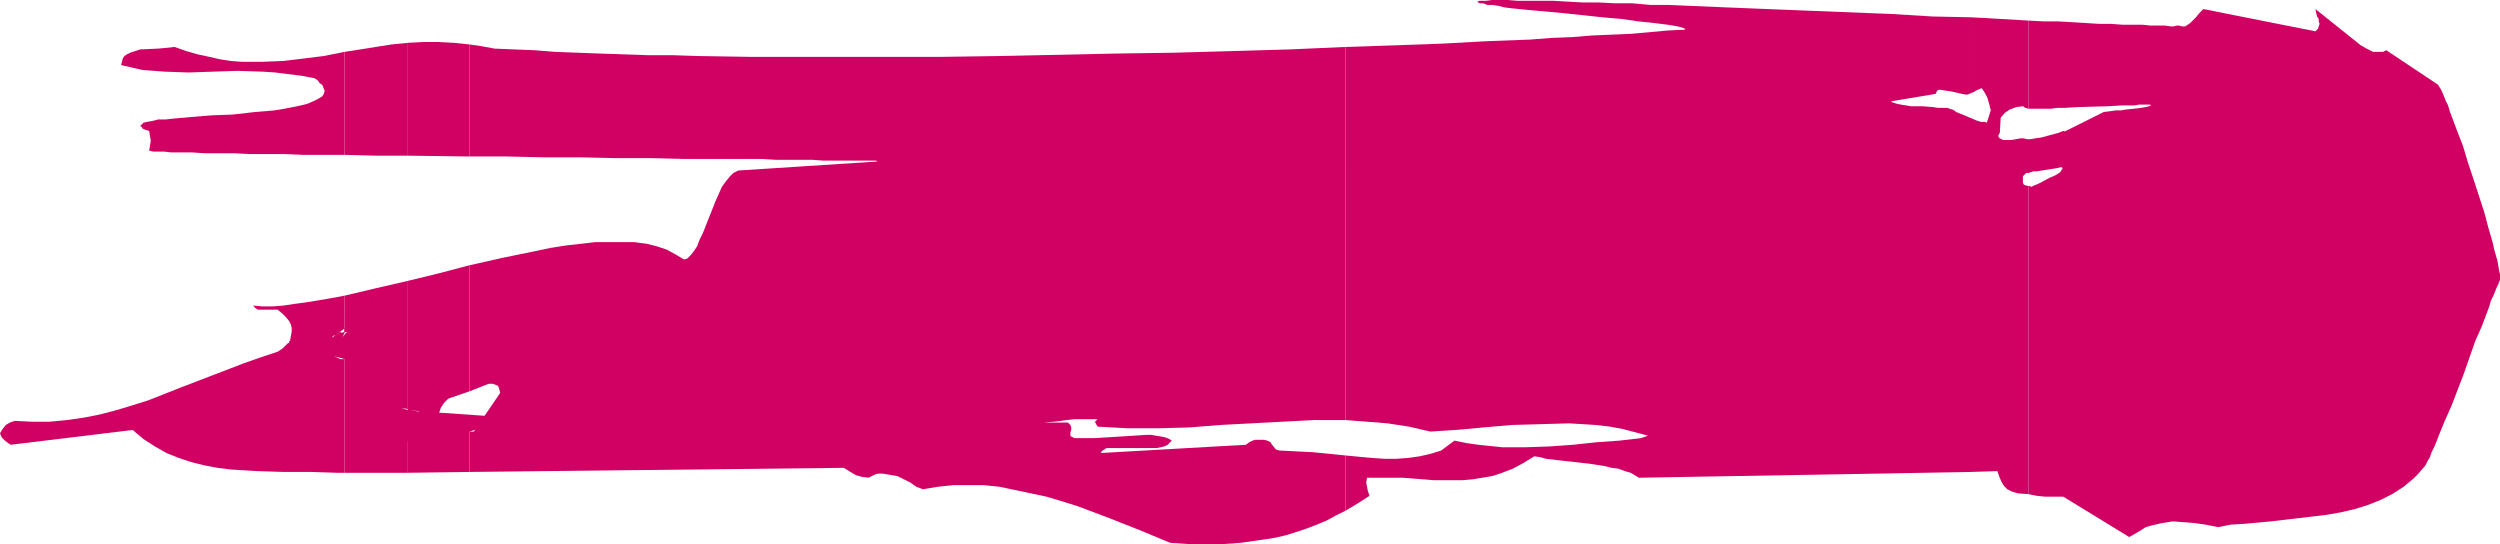
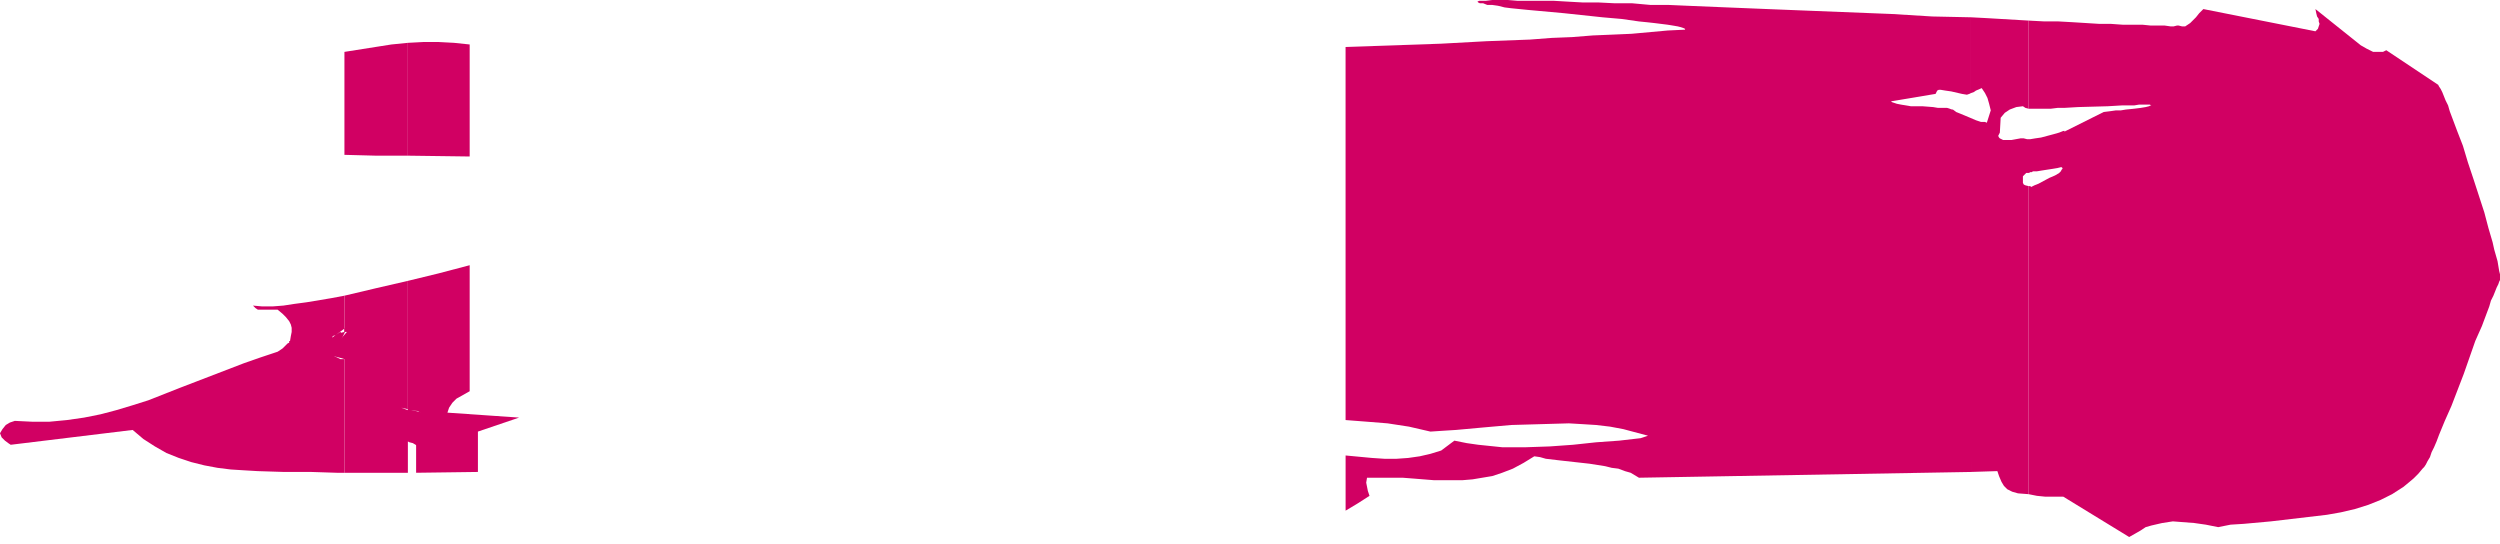
<svg xmlns="http://www.w3.org/2000/svg" xmlns:ns1="http://sodipodi.sourceforge.net/DTD/sodipodi-0.dtd" xmlns:ns2="http://www.inkscape.org/namespaces/inkscape" version="1.0" width="129.724mm" height="28.25mm" id="svg10" ns1:docname="Stroke 244.wmf">
  <ns1:namedview id="namedview10" pagecolor="#ffffff" bordercolor="#000000" borderopacity="0.25" ns2:showpageshadow="2" ns2:pageopacity="0.0" ns2:pagecheckerboard="0" ns2:deskcolor="#d1d1d1" ns2:document-units="mm" />
  <defs id="defs1">
    <pattern id="WMFhbasepattern" patternUnits="userSpaceOnUse" width="6" height="6" x="0" y="0" />
  </defs>
  <path style="fill:#d10063;fill-opacity:1;fill-rule:evenodd;stroke:none" d="M 397.859,36.506 V 96.919 l 1.616,0.323 1.616,0.162 h 1.616 1.939 l 12.928,7.915 1.131,-0.646 1.131,-0.646 0.97,-0.646 1.131,-0.323 2.101,-0.485 2.101,-0.323 2.101,0.162 2.101,0.162 2.262,0.323 2.424,0.485 2.424,-0.485 2.586,-0.162 5.333,-0.485 5.494,-0.646 5.494,-0.646 2.747,-0.485 2.747,-0.646 2.586,-0.808 2.424,-0.969 2.262,-1.131 2.262,-1.454 1.939,-1.615 0.97,-0.969 0.808,-0.969 0.323,-0.323 0.323,-0.485 0.323,-0.646 0.485,-0.808 0.323,-0.969 0.485,-0.969 0.485,-1.131 0.485,-1.292 1.131,-2.746 1.293,-2.908 2.424,-6.3 1.131,-3.231 1.131,-3.231 1.293,-2.908 0.97,-2.585 0.485,-1.292 0.323,-1.131 0.485,-0.969 0.323,-0.808 0.323,-0.808 0.323,-0.646 0.162,-0.485 0.162,-0.323 v -0.485 -0.646 l -0.162,-0.646 -0.162,-0.969 -0.162,-0.969 -0.323,-1.131 -0.323,-1.131 -0.323,-1.454 -0.808,-2.746 -0.808,-3.069 -2.101,-6.461 -1.131,-3.392 -0.97,-3.231 -1.131,-2.908 -0.97,-2.585 -0.485,-1.292 -0.323,-1.131 -0.485,-0.969 -0.323,-0.808 -0.323,-0.808 -0.323,-0.646 -0.323,-0.485 -0.162,-0.323 -10.181,-6.784 -0.646,0.323 h -0.646 -0.646 -0.646 l -1.293,-0.646 -1.131,-0.646 -8.888,-7.107 0.162,0.808 0.162,0.646 0.323,0.485 v 0.485 l 0.162,0.485 -0.162,0.485 -0.162,0.485 -0.485,0.485 -21.978,-4.361 -0.808,0.808 -0.646,0.808 -0.646,0.646 -0.485,0.485 -0.485,0.323 -0.485,0.323 h -0.646 l -0.646,-0.162 h -0.323 l -0.646,0.162 h -0.646 l -1.131,-0.162 h -1.293 -1.454 L 420.16,4.846 h -1.778 -2.101 l -2.262,-0.162 h -2.262 l -2.586,-0.162 -2.586,-0.162 -2.909,-0.162 h -2.747 l -3.07,-0.162 V 21.322 h 2.262 0.97 1.131 l 1.293,-0.162 h 1.293 l 2.747,-0.162 5.818,-0.162 2.747,-0.162 h 1.131 1.293 l 0.97,-0.162 h 2.101 l 0.323,0.162 h 0.162 -0.323 l -0.323,0.162 -0.646,0.162 -0.97,0.162 -1.293,0.162 -1.616,0.162 -0.97,0.162 h -0.97 l -1.131,0.162 -1.293,0.162 -13.251,6.623 -0.485,0.162 -0.323,0.162 -0.646,0.485 v 4.523 l 0.323,-0.162 h 0.162 0.162 l 0.162,-0.162 h 0.808 l 0.97,-0.162 2.101,-0.323 0.97,-0.162 0.646,-0.162 h 0.162 l 0.162,0.162 v 0.162 l -0.162,0.162 -0.162,0.323 -0.323,0.323 -0.808,0.485 -1.131,0.485 -2.101,1.131 -0.808,0.323 -0.323,0.162 -0.323,0.162 -0.162,-0.162 z" id="path1" />
  <path style="fill:#d10063;fill-opacity:1;fill-rule:evenodd;stroke:none" d="M 397.859,21.322 V 4.038 l -2.747,-0.162 -2.747,-0.162 -2.747,-0.162 -3.07,-0.162 V 18.253 l 0.485,-0.162 0.485,-0.323 1.131,-0.485 0.646,0.969 0.485,0.969 0.323,1.131 0.323,1.292 -1.131,3.554 -0.646,0.323 -0.646,0.323 -1.454,0.646 v 66.066 l 5.171,-0.162 0.323,0.969 0.485,1.131 0.485,0.808 0.646,0.646 0.97,0.485 1.131,0.323 2.101,0.162 V 36.506 l -0.646,-0.162 -0.323,-0.162 -0.162,-0.323 v -0.808 -0.485 l 0.323,-0.323 0.323,-0.323 h 0.485 l 7.272,-8.4 -0.162,0.162 h -0.323 l -0.808,0.323 -1.131,0.323 -2.424,0.646 -1.131,0.162 -0.97,0.162 h -0.485 -0.162 l -0.646,-0.162 h -0.646 l -1.778,0.323 h -0.808 -0.808 l -0.646,-0.323 -0.162,-0.162 -0.162,-0.323 0.323,-0.646 0.162,-2.908 0.808,-0.969 0.97,-0.646 1.293,-0.485 1.293,-0.162 0.485,0.323 z" id="path2" />
  <path style="fill:#d10063;fill-opacity:1;fill-rule:evenodd;stroke:none" d="M 386.547,18.253 V 3.392 L 378.952,3.231 371.033,2.746 354.712,2.1 346.632,1.777 338.713,1.454 330.956,1.131 327.24,0.969 h -3.555 l -3.555,-0.323 h -3.394 L 313.504,0.485 h -3.07 l -2.909,-0.162 -2.747,-0.162 h -2.586 -2.424 -2.101 L 295.728,0 h -3.07 l -1.293,0.162 h -0.808 -0.485 l -0.323,0.162 0.162,0.162 0.323,0.162 h 0.646 l 0.808,0.323 h 0.97 l 1.131,0.162 1.293,0.323 1.293,0.162 1.616,0.162 1.616,0.162 3.555,0.323 3.555,0.323 7.595,0.808 3.717,0.323 3.394,0.485 1.616,0.162 1.454,0.162 1.293,0.162 1.293,0.162 0.97,0.162 0.97,0.162 0.646,0.162 0.485,0.162 0.323,0.162 v 0.162 l -3.394,0.162 -3.555,0.323 -3.555,0.323 -3.717,0.162 -3.878,0.162 -4.04,0.323 -4.04,0.162 -4.202,0.323 -8.565,0.323 -8.888,0.485 -9.373,0.323 -9.373,0.323 V 82.381 l 4.202,0.323 4.04,0.323 4.202,0.646 4.202,0.969 2.424,-0.162 2.586,-0.162 5.333,-0.485 5.494,-0.485 5.656,-0.162 5.656,-0.162 2.747,0.162 2.586,0.162 2.747,0.323 2.586,0.485 2.424,0.646 2.424,0.646 -1.454,0.485 -4.202,0.485 -2.262,0.162 -2.262,0.162 -4.525,0.485 -4.525,0.323 -4.686,0.162 h -4.686 l -4.686,-0.485 -2.262,-0.323 -2.424,-0.485 -0.646,0.485 -0.646,0.485 -1.293,0.969 -2.101,0.646 -2.101,0.485 -2.262,0.323 -2.262,0.162 h -2.424 l -2.424,-0.162 -5.171,-0.485 v 10.823 l 2.424,-1.454 2.262,-1.454 -0.323,-0.969 -0.162,-0.808 -0.162,-0.808 0.162,-0.969 h 2.424 2.262 2.262 l 2.101,0.162 4.04,0.323 h 3.878 1.778 l 1.939,-0.162 1.939,-0.323 1.939,-0.323 1.939,-0.646 2.101,-0.808 2.101,-1.131 2.101,-1.292 1.131,0.162 1.131,0.323 2.747,0.323 2.909,0.323 2.909,0.323 3.07,0.485 1.293,0.323 1.293,0.162 1.293,0.485 1.131,0.323 0.808,0.485 0.808,0.485 65.125,-1.131 3.394,-68.651 -0.323,0.162 -0.323,-0.162 h -0.808 l -0.97,-0.323 -1.131,-0.485 -1.939,-0.808 -0.808,-0.323 -0.646,-0.485 h -0.162 l -0.485,-0.162 -0.485,-0.162 h -0.808 -0.97 l -0.97,-0.162 -2.101,-0.162 h -2.262 l -0.97,-0.162 -0.97,-0.162 -0.808,-0.162 -0.485,-0.162 -0.485,-0.162 -0.162,-0.162 8.726,-1.454 0.162,-0.323 0.162,-0.323 0.323,-0.162 h 0.323 l 0.97,0.162 1.131,0.162 2.101,0.485 0.97,0.162 0.485,-0.162 z" id="path3" />
-   <path style="fill:#d10063;fill-opacity:1;fill-rule:evenodd;stroke:none" d="M 263.892,82.381 V 9.207 l -10.989,0.485 -11.15,0.323 -11.474,0.323 -11.312,0.162 -22.786,0.485 -11.312,0.162 h -11.15 -10.989 -10.666 -5.171 l -10.181,-0.162 -4.848,-0.162 h -4.848 l -4.686,-0.162 -4.686,-0.162 -4.363,-0.162 -4.363,-0.162 -4.04,-0.323 L 100.838,9.692 96.96,9.53 94.374,9.046 92.112,8.723 V 30.691 h 7.272 l 7.272,0.162 h 7.11 l 7.11,0.162 h 6.949 l 6.626,0.162 h 6.302 2.909 5.818 l 2.586,0.162 h 2.586 2.424 2.262 l 2.101,0.162 h 3.717 1.616 2.586 0.97 1.454 l 0.323,0.162 h 0.162 l -27.472,1.777 -0.97,0.485 -0.646,0.646 -0.808,0.969 -0.808,1.131 -0.646,1.454 -0.646,1.454 -2.424,6.138 -0.646,1.292 -0.485,1.292 -0.646,0.969 -0.646,0.808 -0.646,0.646 -0.646,0.162 -1.616,-0.969 -1.778,-0.969 -1.939,-0.646 -1.939,-0.485 -2.424,-0.323 h -2.424 -2.586 -2.747 l -2.747,0.323 -2.909,0.323 -3.07,0.485 -3.07,0.646 -6.302,1.292 -6.464,1.454 v 24.714 l 3.717,-1.454 h 0.808 l 0.485,0.162 0.323,0.162 h 0.162 l 0.162,0.323 0.162,0.485 0.162,0.646 -5.171,7.592 h -0.808 v 7.915 l 73.366,-0.808 0.808,0.485 0.485,0.323 1.131,0.646 1.131,0.323 1.293,0.162 0.646,-0.323 0.646,-0.323 0.646,-0.162 h 0.808 l 2.909,0.485 1.293,0.646 1.293,0.646 1.131,0.808 1.293,0.485 2.909,-0.485 3.07,-0.323 h 2.909 3.07 l 3.07,0.323 3.07,0.646 3.07,0.646 3.07,0.646 3.232,0.969 3.07,0.969 5.979,2.261 6.141,2.423 5.818,2.423 4.686,0.323 h 4.686 l 4.525,-0.323 4.525,-0.646 2.101,-0.323 2.101,-0.485 2.101,-0.646 1.939,-0.646 2.101,-0.808 1.939,-0.808 1.778,-0.969 1.939,-0.969 V 89.327 l -3.232,-0.323 -3.232,-0.323 -3.232,-0.162 -3.232,-0.162 -0.646,-0.162 -0.323,-0.323 -0.646,-0.808 -0.162,-0.323 -0.646,-0.323 -0.646,-0.162 h -0.646 -0.646 -0.485 l -0.485,0.162 -0.646,0.323 -0.646,0.485 -28.442,1.615 0.162,-0.323 0.162,-0.162 0.323,-0.162 0.162,-0.162 0.323,-0.162 h 9.858 l 1.454,-0.323 0.646,-0.323 0.323,-0.323 0.485,-0.485 -0.485,-0.323 -0.808,-0.323 -0.808,-0.162 -0.97,-0.162 -0.97,-0.162 h -0.97 l -2.424,0.162 -2.586,0.162 -2.586,0.162 -2.747,0.162 h -2.424 -0.646 -0.646 l -0.323,-0.162 -0.323,-0.162 -0.162,-0.162 v -0.162 -0.485 l 0.162,-0.485 v -0.485 l -0.162,-0.485 -0.162,-0.162 -0.323,-0.323 h -4.686 l 2.101,-0.162 2.424,-0.323 1.454,-0.162 h 1.293 1.616 1.616 l -0.323,0.323 -0.162,0.162 v 0.162 0 l 0.162,0.162 v 0.162 l 0.162,0.162 0.162,0.323 2.909,0.162 2.909,0.162 h 6.141 l 5.979,-0.162 6.141,-0.485 12.282,-0.646 6.141,-0.323 z" id="path4" />
  <path style="fill:#d10063;fill-opacity:1;fill-rule:evenodd;stroke:none" d="M 92.112,30.691 V 8.723 L 89.041,8.4 85.971,8.238 H 83.062 L 79.992,8.4 V 30.529 Z" id="path5" />
-   <path style="fill:#d10063;fill-opacity:1;fill-rule:evenodd;stroke:none" d="m 92.112,76.727 v -24.714 l -6.141,1.615 -5.979,1.454 v 25.36 l 1.939,0.162 0.485,0.323 0.485,0.646 0.323,0.646 0.323,1.131 -1.616,2.908 -0.323,0.162 h -0.323 -0.646 -0.646 v 6.3 l 12.12,-0.162 v -7.915 l 8.08,-2.746 -14.059,-0.969 0.323,-0.969 0.323,-0.485 0.323,-0.485 0.323,-0.323 0.485,-0.485 z" id="path6" />
+   <path style="fill:#d10063;fill-opacity:1;fill-rule:evenodd;stroke:none" d="m 92.112,76.727 v -24.714 l -6.141,1.615 -5.979,1.454 v 25.36 l 1.939,0.162 0.485,0.323 0.485,0.646 0.323,0.646 0.323,1.131 -1.616,2.908 -0.323,0.162 v 6.3 l 12.12,-0.162 v -7.915 l 8.08,-2.746 -14.059,-0.969 0.323,-0.969 0.323,-0.485 0.323,-0.485 0.323,-0.323 0.485,-0.485 z" id="path6" />
  <path style="fill:#d10063;fill-opacity:1;fill-rule:evenodd;stroke:none" d="M 79.992,30.529 V 8.4 L 76.76,8.723 73.69,9.207 67.549,10.176 v 20.191 l 6.141,0.162 z" id="path7" />
  <path style="fill:#d10063;fill-opacity:1;fill-rule:evenodd;stroke:none" d="M 79.992,80.443 V 55.082 l -6.302,1.454 -6.141,1.454 v 7.107 h 0.485 l -3.555,4.038 v 0.162 l 0.162,0.162 0.485,0.323 1.293,0.323 0.646,0.162 0.485,0.162 h 0.162 v 0 h -0.162 V 92.719 H 79.992 v -6.3 0.162 l 0.323,0.162 0.646,0.162 0.808,0.485 h 0.323 v 0 h -0.162 v -0.162 -0.323 l 0.162,-0.162 0.323,-0.808 0.646,-0.808 0.646,-0.969 0.646,-0.969 0.485,-0.969 v -0.485 l 0.162,-0.323 -6.302,-1.454 z" id="path8" />
-   <path style="fill:#d10063;fill-opacity:1;fill-rule:evenodd;stroke:none" d="M 67.549,30.368 V 10.176 l -4.04,0.808 -3.878,0.485 -4.04,0.485 -4.04,0.162 h -2.101 -2.101 l -2.101,-0.162 -2.101,-0.323 -2.101,-0.485 -2.262,-0.485 -2.262,-0.646 -2.262,-0.808 -1.454,0.162 -1.778,0.162 -3.555,0.162 -1.454,0.485 -0.485,0.162 -0.646,0.323 -0.485,0.323 -0.323,0.485 -0.162,0.646 -0.162,0.646 2.101,0.485 2.101,0.485 2.262,0.162 2.101,0.162 4.686,0.162 4.686,-0.162 4.848,-0.162 5.01,0.162 2.424,0.162 2.586,0.323 2.586,0.323 2.586,0.485 0.646,0.485 0.323,0.485 0.485,0.323 0.162,0.323 0.162,0.485 0.162,0.323 -0.162,0.646 -0.323,0.485 -0.808,0.485 -0.97,0.485 -1.131,0.485 -1.293,0.323 -1.616,0.323 -1.616,0.323 -1.939,0.323 -3.878,0.323 -4.202,0.485 -4.202,0.162 -4.04,0.323 -1.778,0.162 -1.778,0.162 -1.454,0.162 h -1.454 l -1.293,0.323 -0.97,0.162 -0.646,0.162 -0.323,0.323 -0.323,0.323 0.323,0.162 0.162,0.323 0.323,0.162 0.485,0.162 0.485,0.162 0.162,0.969 0.162,0.969 -0.162,0.969 -0.162,0.969 v 0 h 0.162 l 0.646,0.162 h 0.808 1.293 l 1.454,0.162 h 1.939 2.101 l 2.424,0.162 h 2.747 3.07 l 3.07,0.162 h 3.394 3.555 l 3.717,0.162 h 3.878 z" id="path9" />
  <path style="fill:#d10063;fill-opacity:1;fill-rule:evenodd;stroke:none" d="m 67.549,65.097 v -7.107 l -2.586,0.485 -4.848,0.808 -2.424,0.323 -2.101,0.323 -2.101,0.162 h -2.101 l -1.778,-0.162 0.485,0.485 0.485,0.323 h 0.646 0.646 1.454 0.646 0.485 l 0.97,0.808 0.646,0.646 0.646,0.808 0.323,0.646 0.162,0.646 v 0.808 l -0.162,0.808 -0.162,0.969 h -0.162 v 0.323 l -0.323,0.162 -0.323,0.323 -0.646,0.646 -0.97,0.646 -3.394,1.131 -3.232,1.131 -6.302,2.423 -6.302,2.423 -6.141,2.423 -3.07,0.969 -3.232,0.969 -3.07,0.808 -3.232,0.646 -3.394,0.485 -3.394,0.323 H 6.302 L 2.909,82.543 1.939,82.866 1.131,83.35 0.485,84.158 0,84.966 l 0.323,0.808 0.646,0.646 0.646,0.485 0.485,0.323 23.917,-2.908 2.101,1.777 2.262,1.454 2.262,1.292 2.424,0.969 2.424,0.808 2.586,0.646 2.586,0.485 2.586,0.323 2.586,0.162 2.747,0.162 5.171,0.162 h 5.333 l 5.01,0.162 h 1.454 V 70.428 h -0.485 -0.323 l -0.323,-0.162 -0.97,-0.485 2.747,-5.815 -3.07,2.261 0.162,-0.323 0.485,-0.162 0.97,-0.646 v 0 l 0.162,0.162 z" id="path10" />
</svg>